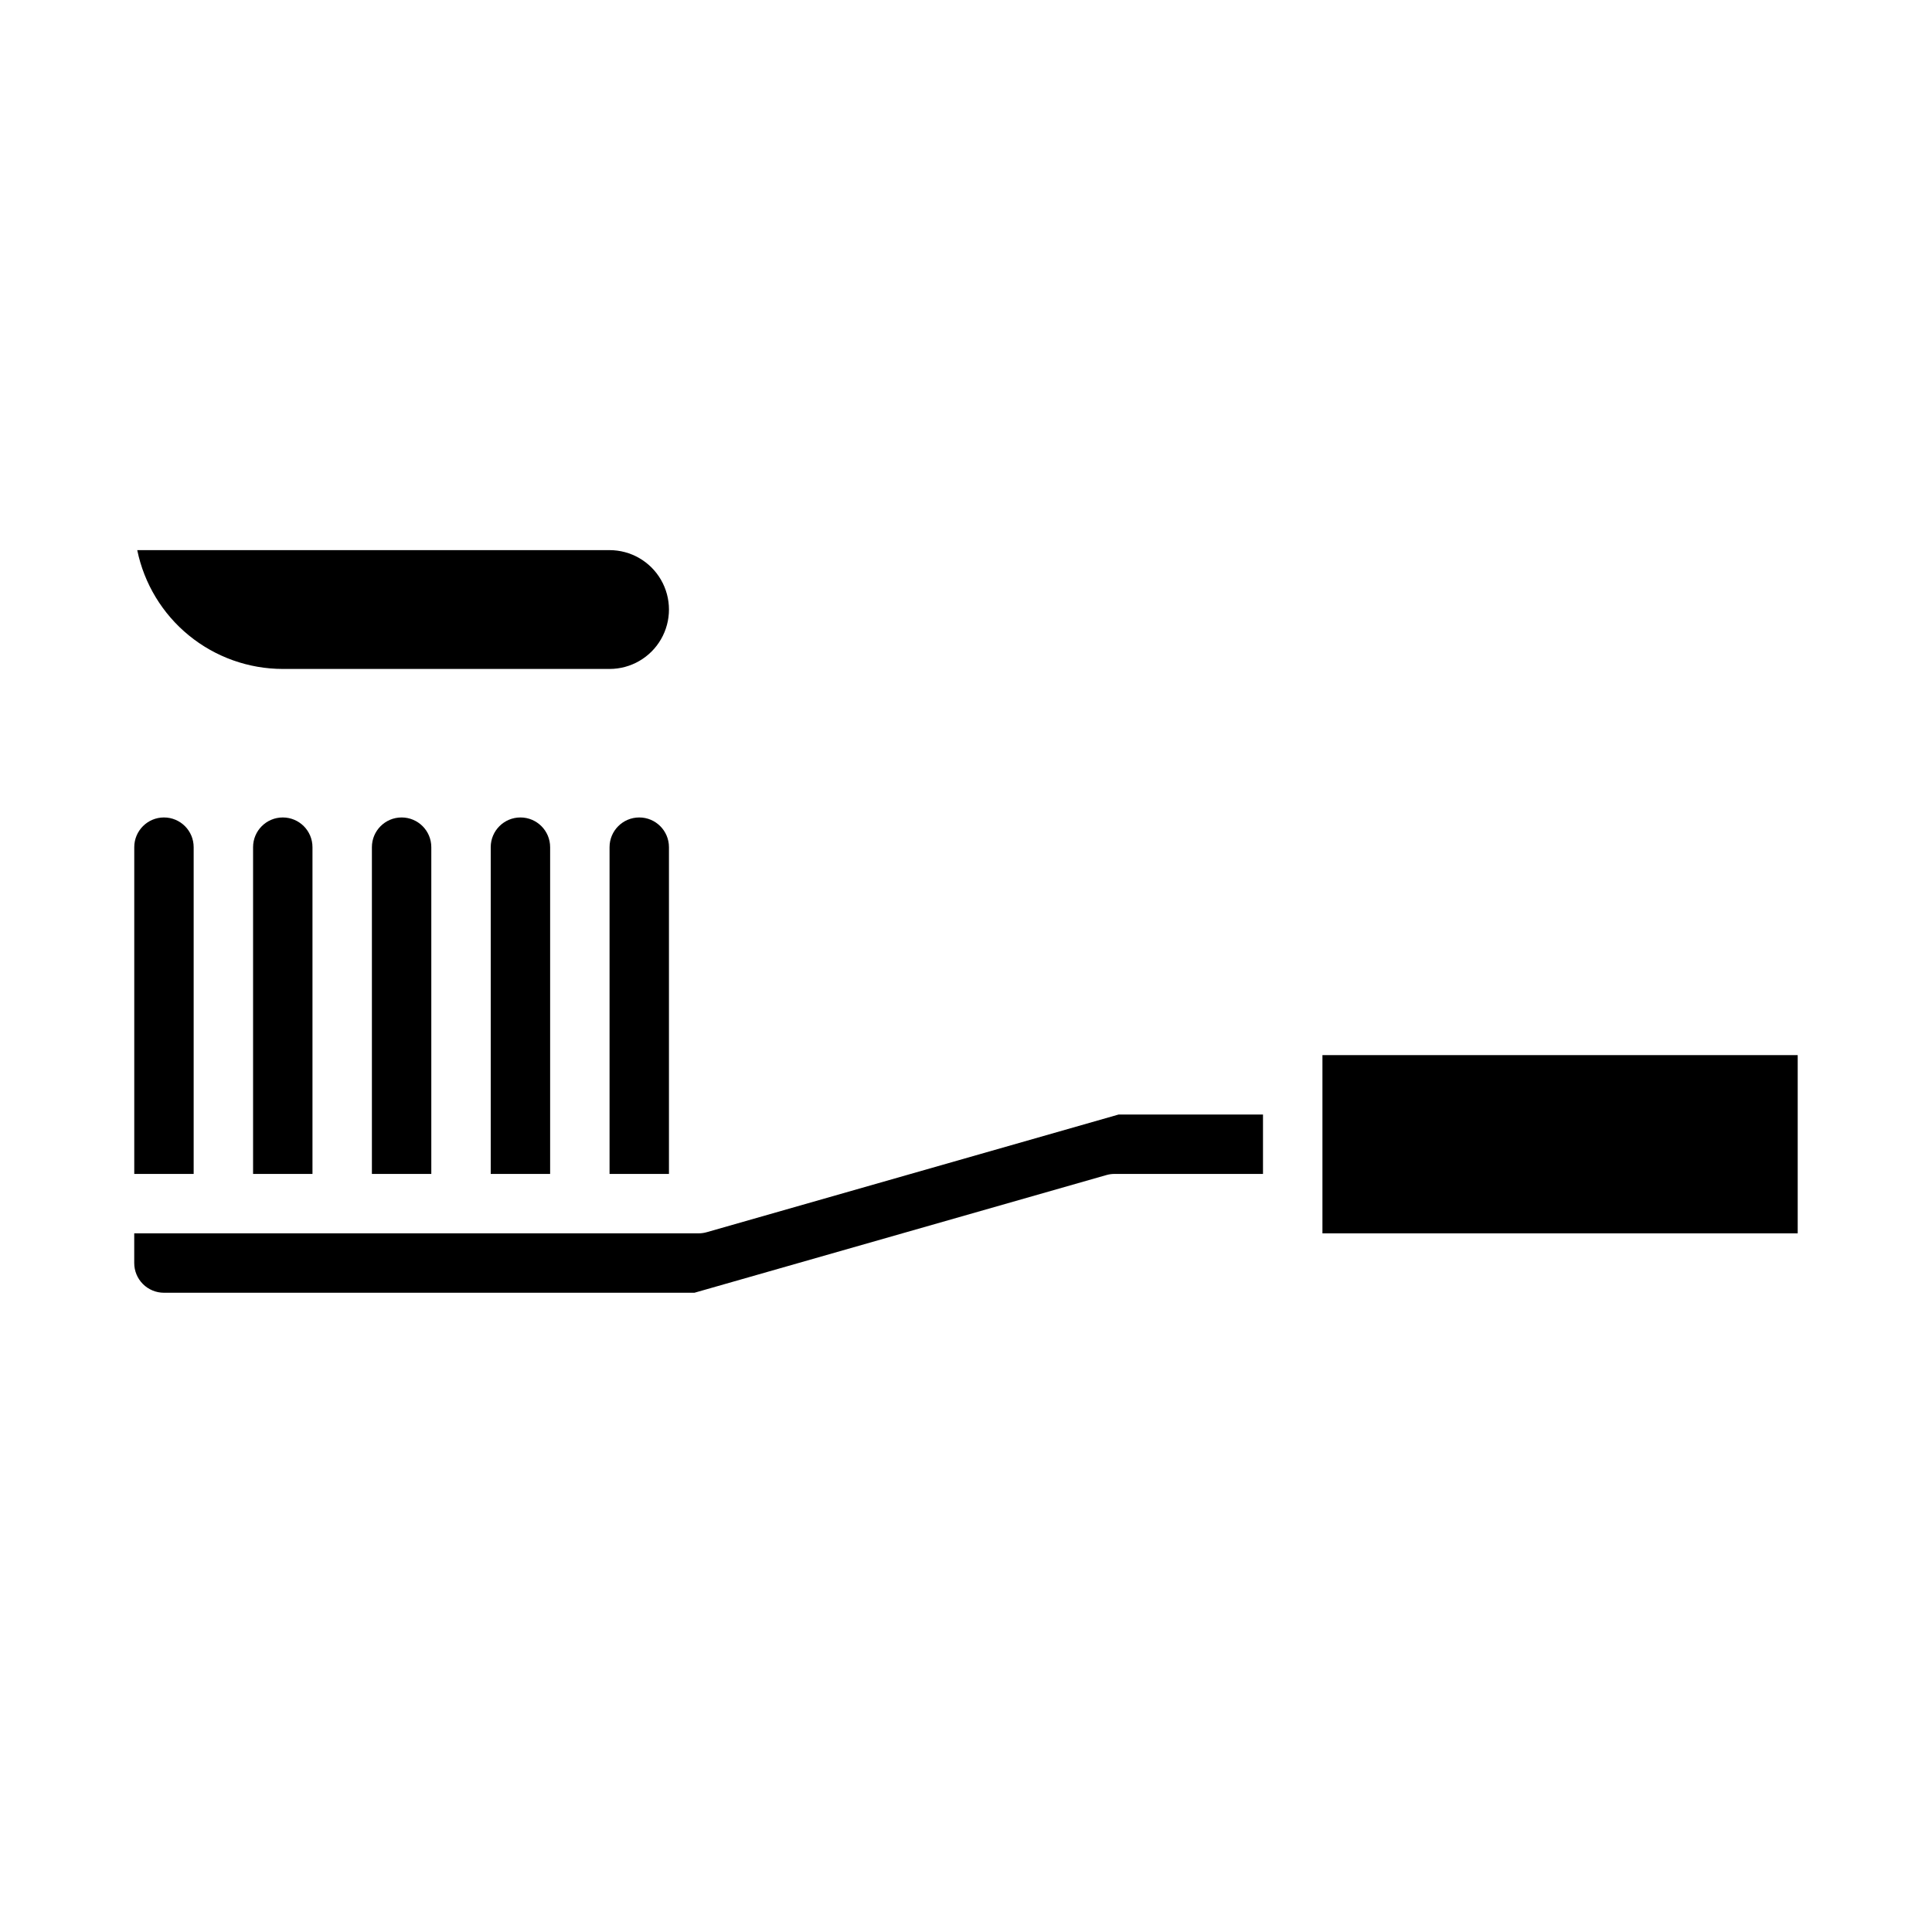
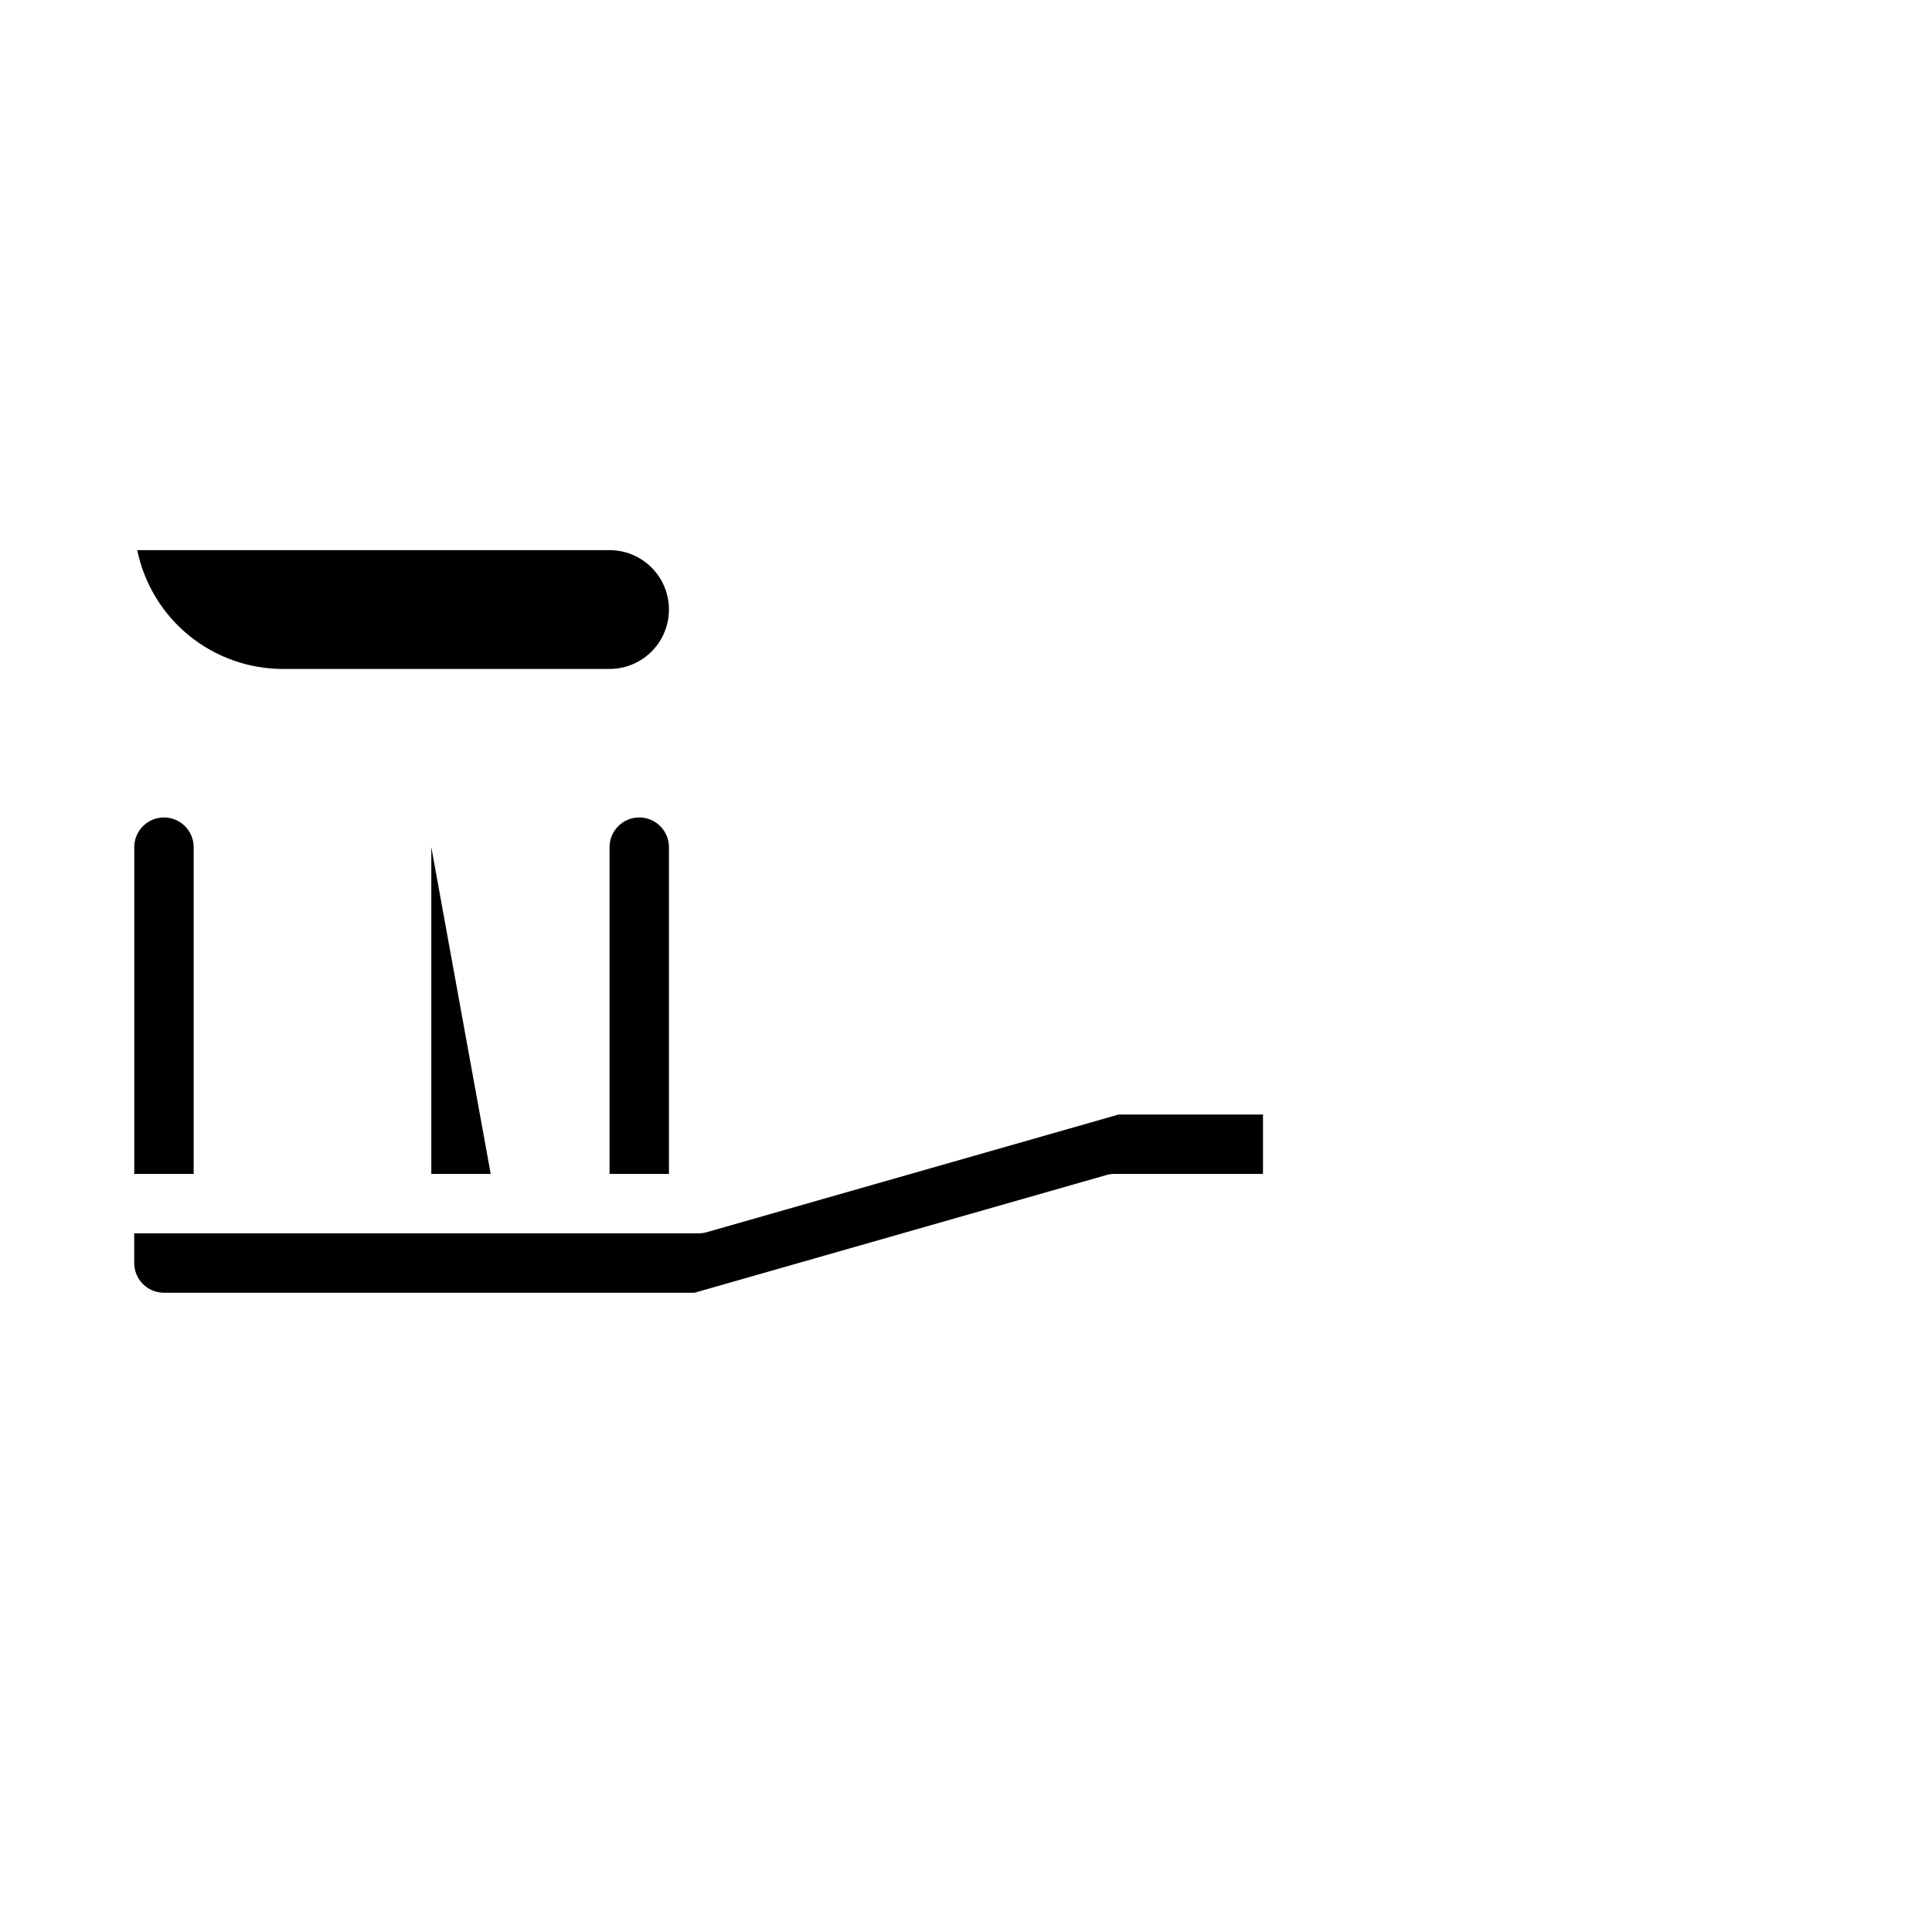
<svg xmlns="http://www.w3.org/2000/svg" fill="#000000" width="800px" height="800px" version="1.1" viewBox="144 144 512 512">
  <g>
    <path d="m179.58 455.1h15.742v-86.59c0-4.348-3.523-7.875-7.871-7.875s-7.871 3.527-7.871 7.875z" />
    <path d="m187.45 486.59h140.59l109.14-31.18h0.004c0.703-0.203 1.43-0.309 2.164-0.309h39.359v-15.742h-38.258l-109.14 31.18c-0.703 0.203-1.434 0.309-2.168 0.309h-149.57v7.871c0 2.086 0.828 4.09 2.305 5.566 1.477 1.477 3.481 2.305 5.566 2.305z" />
-     <path d="m494.46 462.98v7.871h125.95v-47.234h-125.95z" />
-     <path d="m289.79 368.51c0-4.348-3.523-7.875-7.871-7.875-4.348 0-7.871 3.527-7.871 7.875v86.59h15.742z" />
-     <path d="m226.81 368.51c0-4.348-3.523-7.875-7.871-7.875s-7.871 3.527-7.871 7.875v86.59h15.742z" />
    <path d="m321.28 368.51c0-4.348-3.523-7.875-7.871-7.875s-7.871 3.527-7.871 7.875v86.59h15.742z" />
-     <path d="m258.3 368.51c0-4.348-3.523-7.875-7.871-7.875-4.348 0-7.871 3.527-7.871 7.875v86.59h15.742z" />
+     <path d="m258.3 368.51v86.59h15.742z" />
    <path d="m305.54 289.79h-125.17c1.828 8.887 6.66 16.871 13.688 22.605 7.027 5.734 15.816 8.875 24.887 8.883h86.594c5.625 0 10.82-3 13.633-7.871s2.812-10.871 0-15.742c-2.812-4.875-8.008-7.875-13.633-7.875z" />
  </g>
</svg>